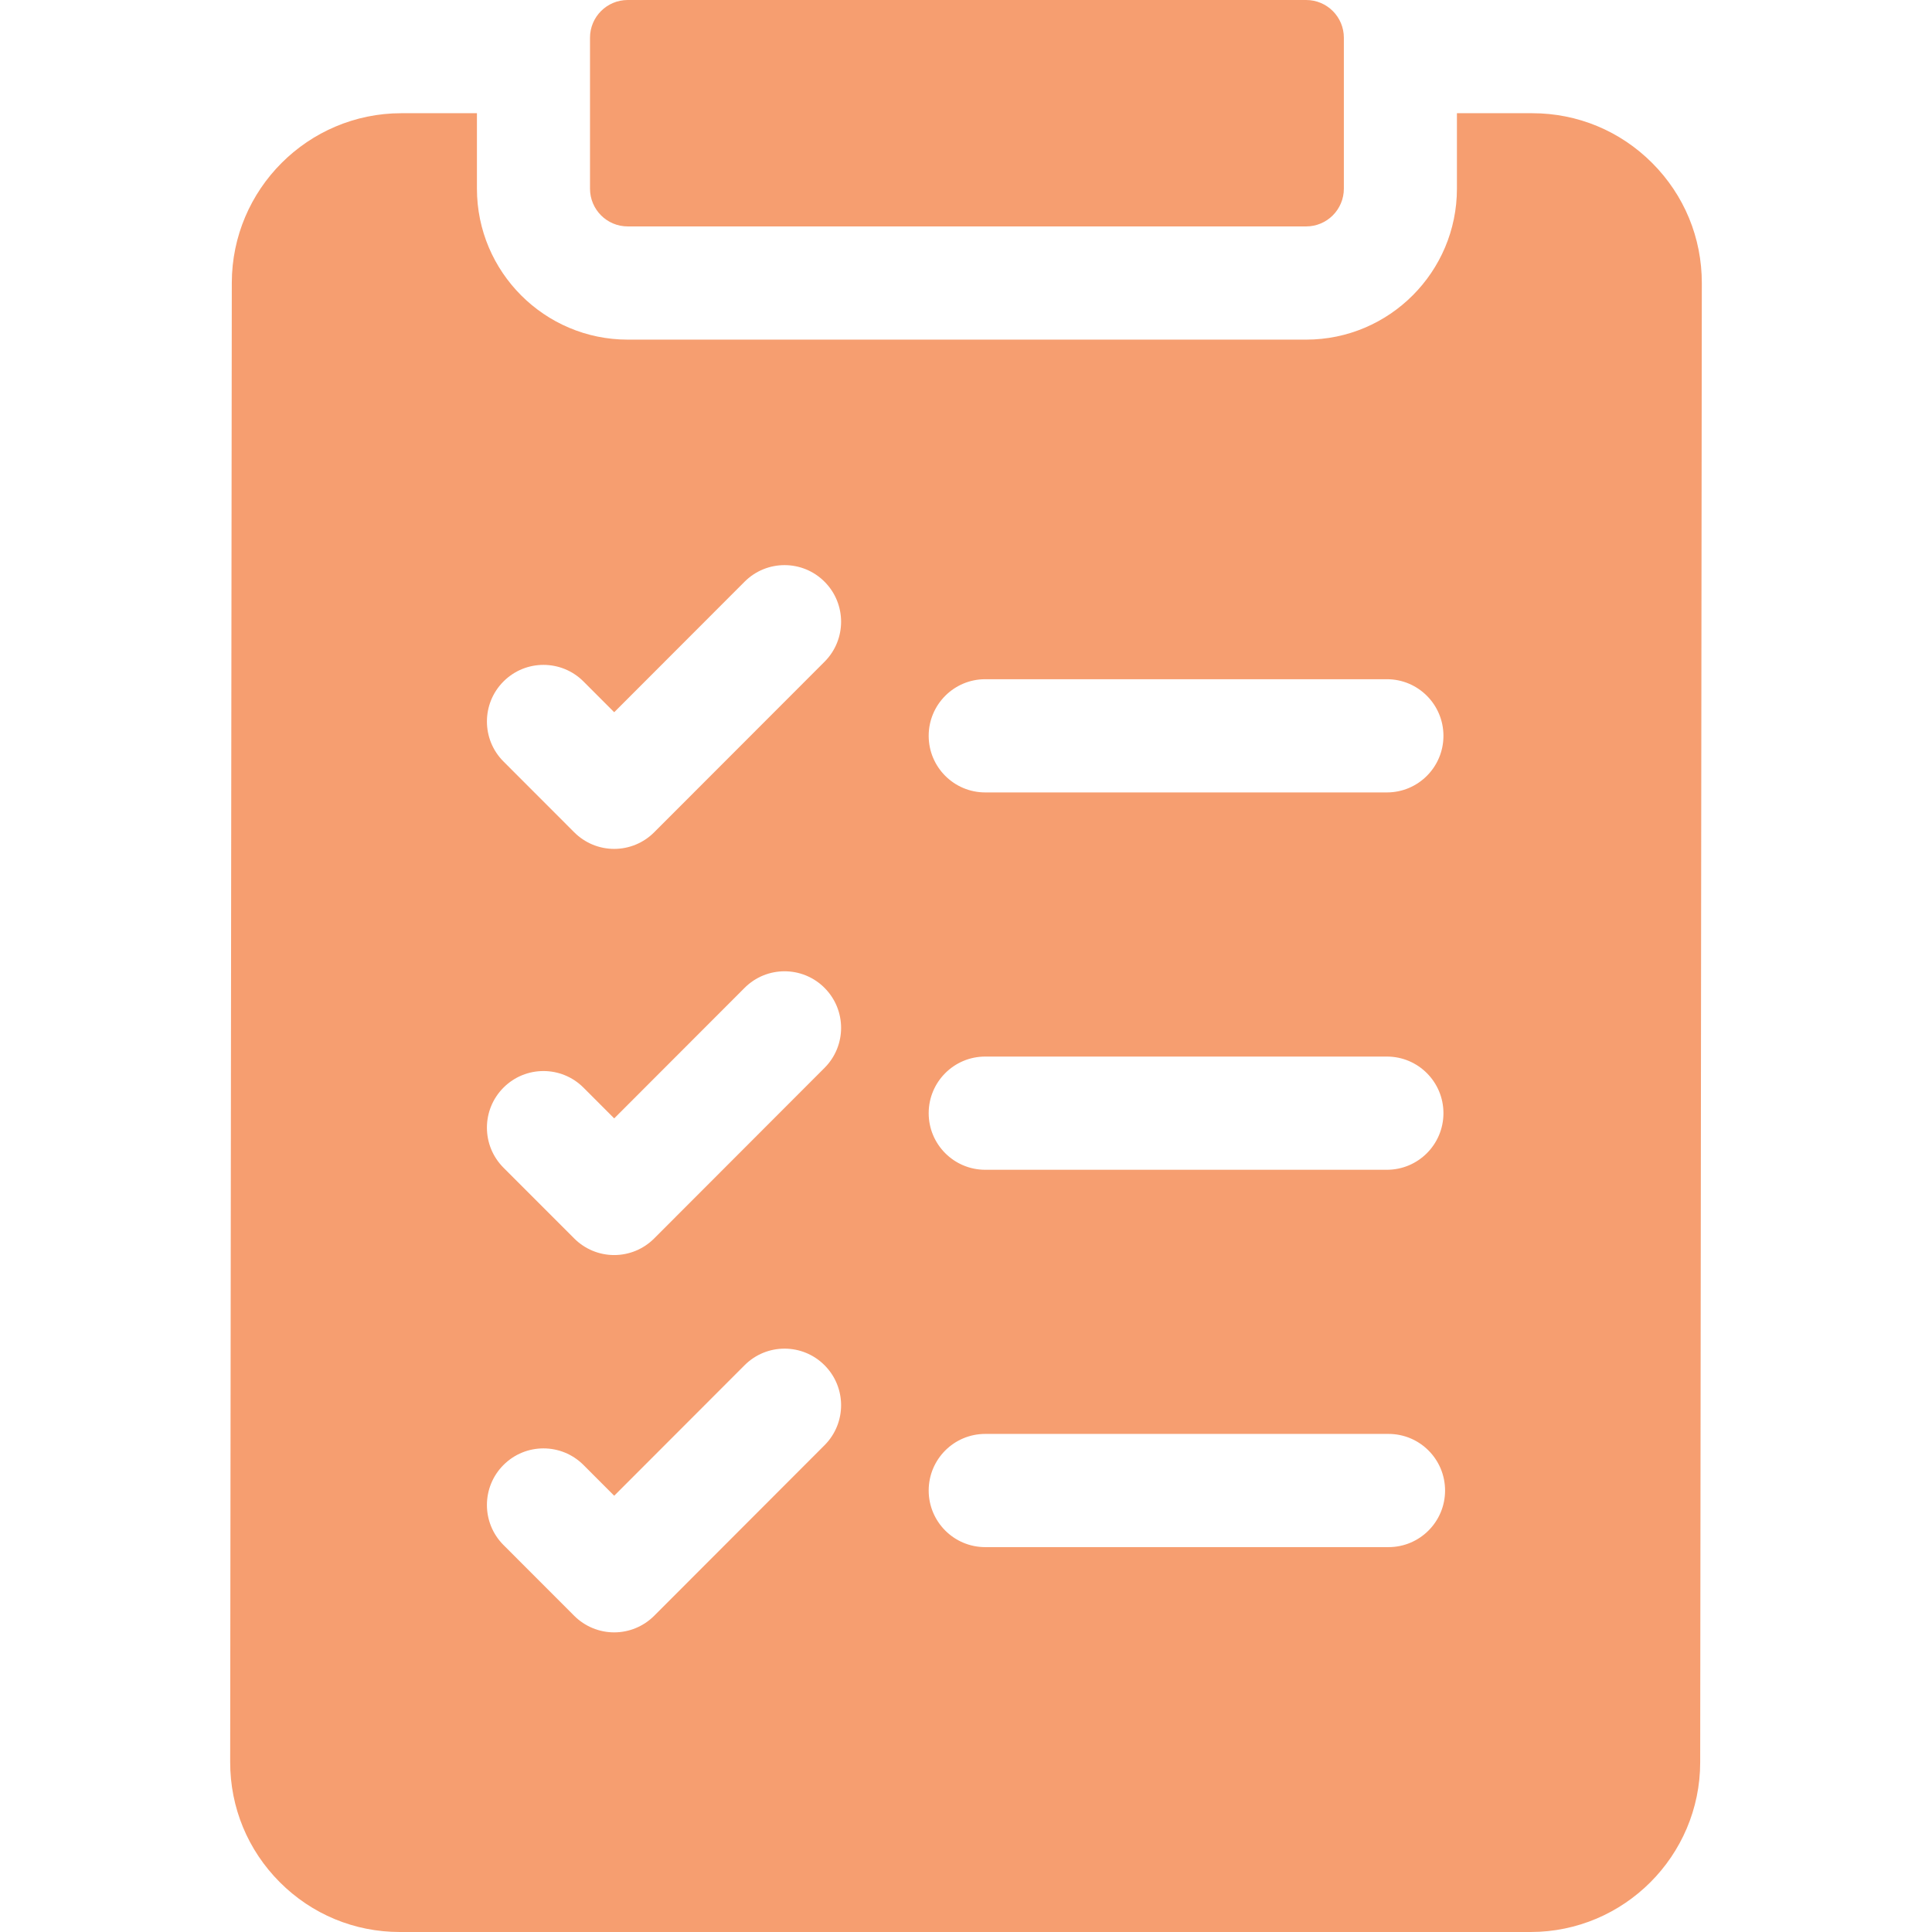
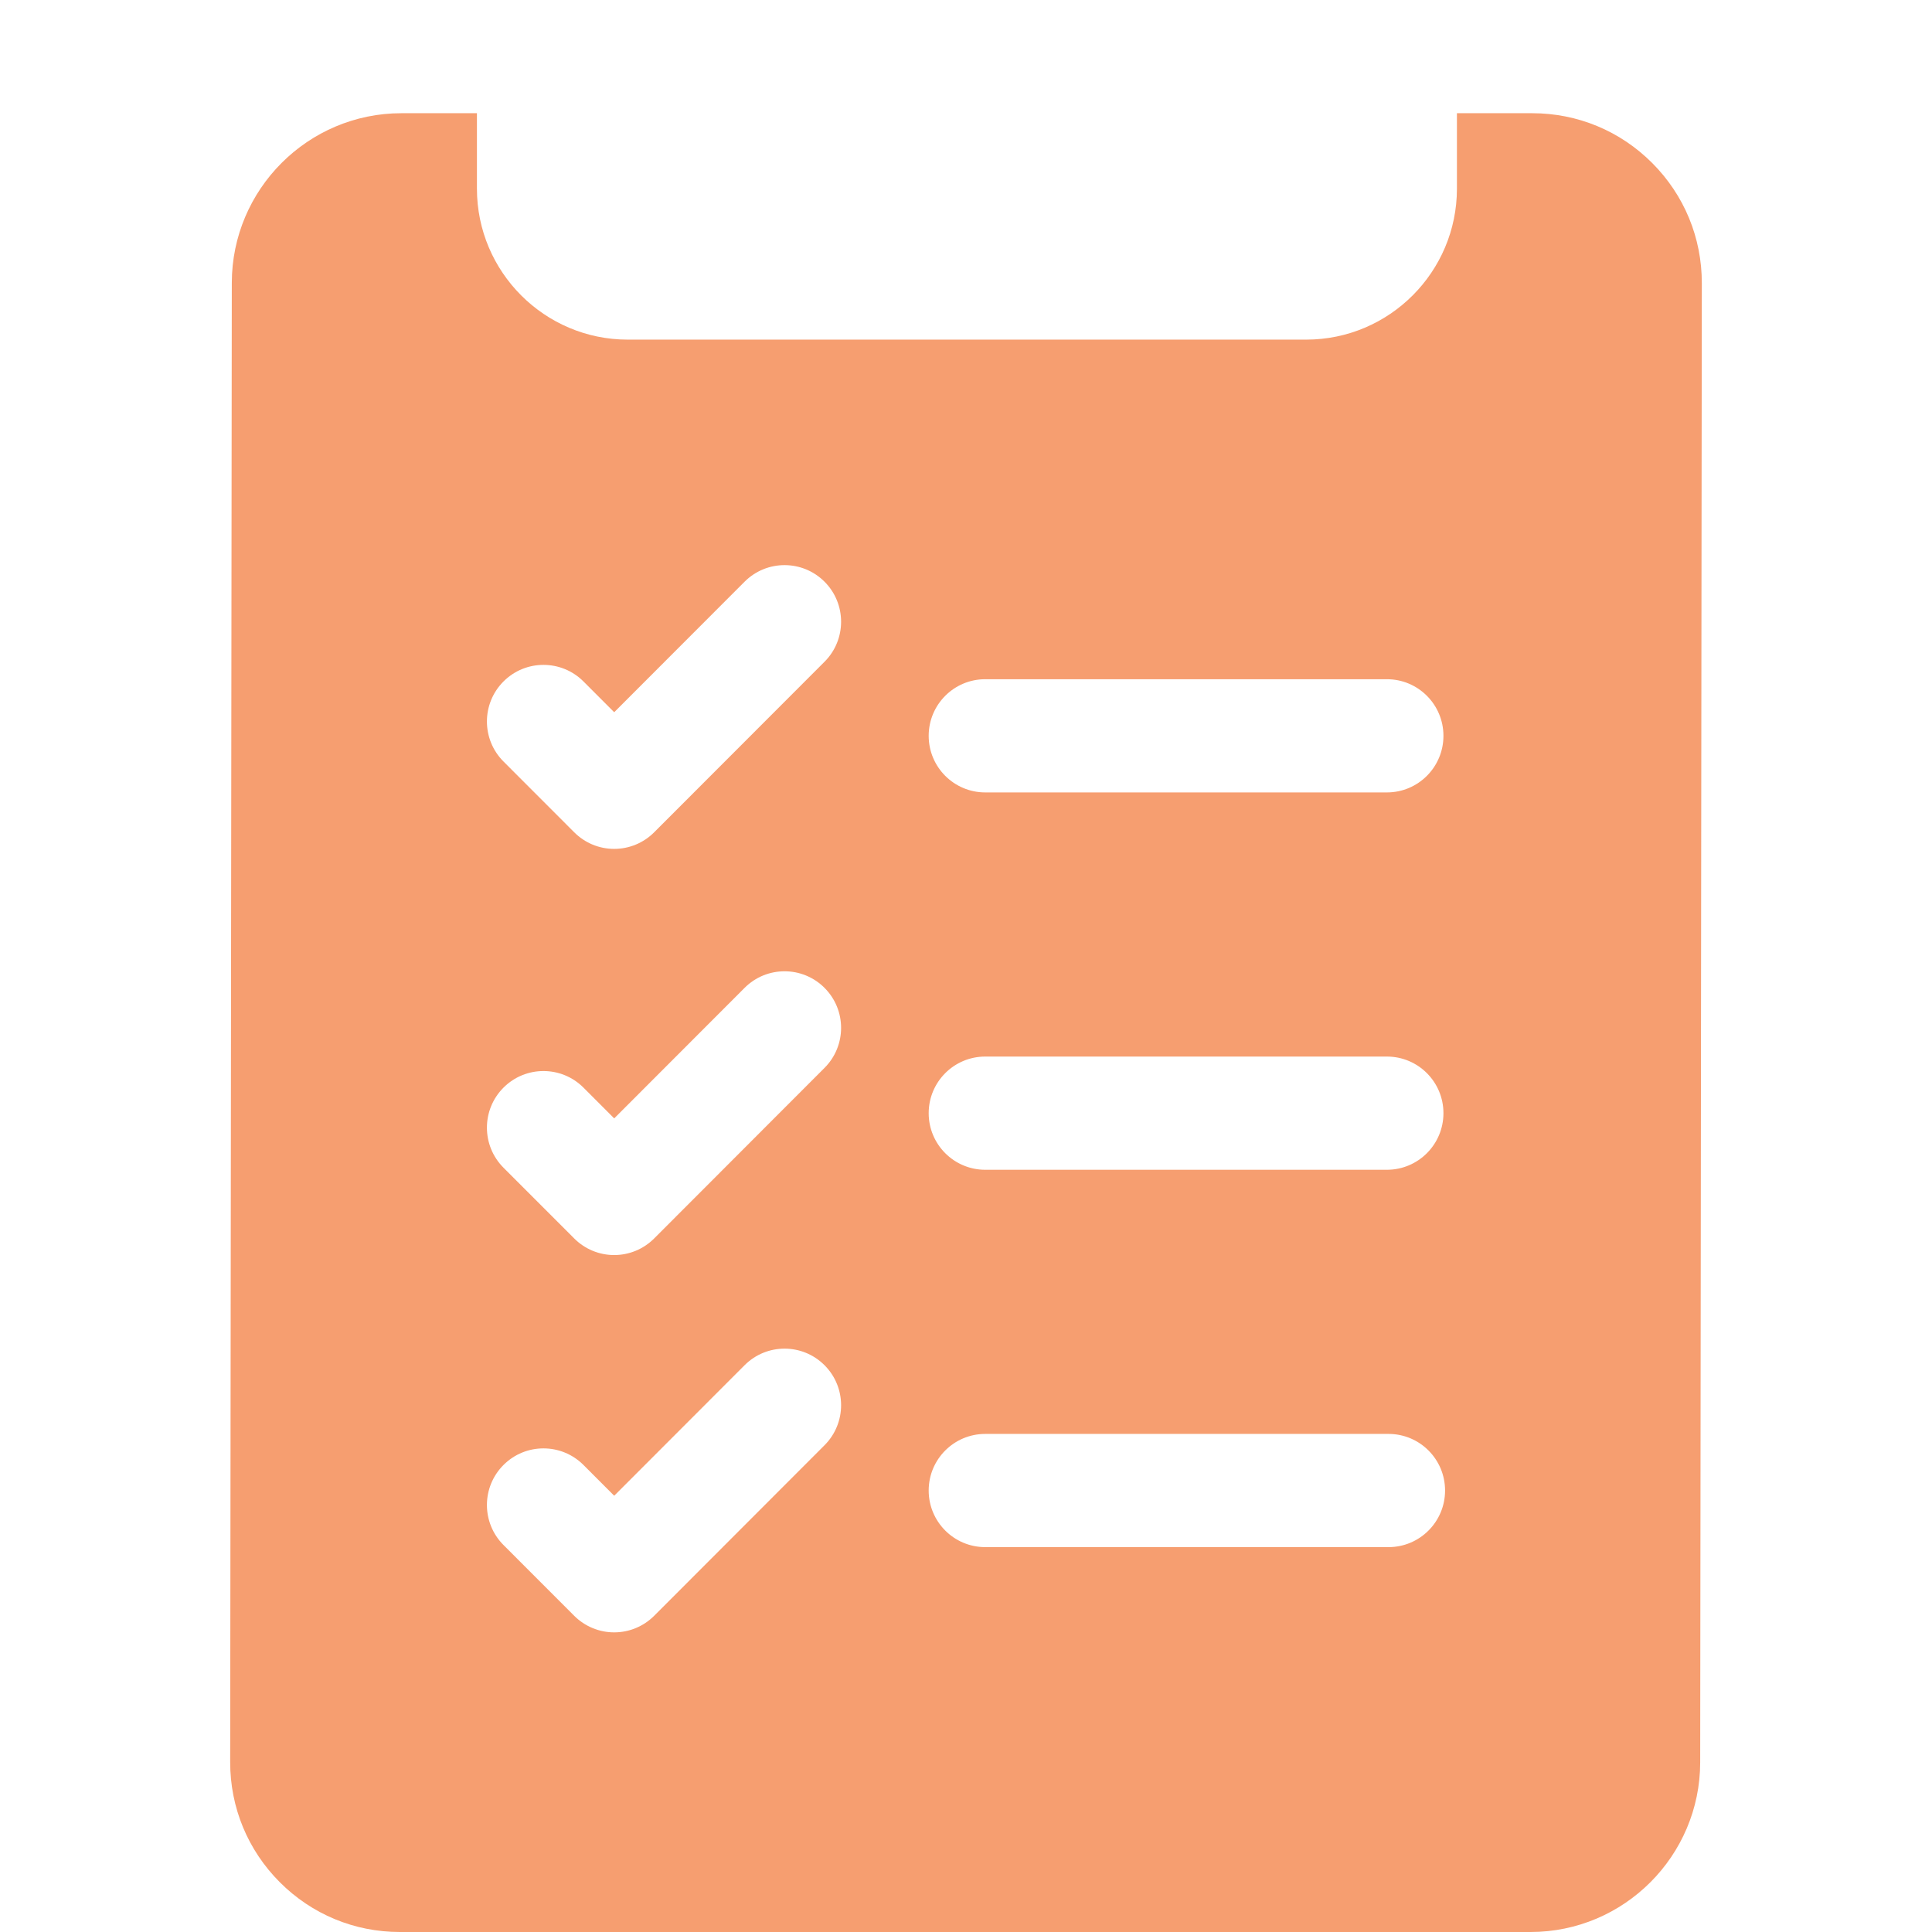
<svg xmlns="http://www.w3.org/2000/svg" width="57" height="57" viewBox="0 0 57 57" fill="none">
  <path d="M48.745 4.809C47.8 3.862 46.542 3.34 45.205 3.34H42.984V5.566C42.984 8.022 40.989 10.02 38.536 10.02H18.519C16.067 10.02 14.071 8.022 14.071 5.566V3.34H11.843C9.087 3.34 6.842 5.585 6.839 8.344L6.791 51.985C6.789 53.324 7.309 54.583 8.255 55.531C9.2 56.478 10.457 57 11.795 57H45.157C47.913 57 50.158 54.755 50.161 51.996L50.209 8.355C50.211 7.016 49.691 5.757 48.745 4.809ZM29.067 20.039H40.918C41.84 20.039 42.586 20.787 42.586 21.709C42.586 22.631 41.84 23.379 40.918 23.379H29.067C28.146 23.379 27.399 22.631 27.399 21.709C27.399 20.787 28.146 20.039 29.067 20.039ZM29.067 31.172H40.918C41.84 31.172 42.586 31.92 42.586 32.842C42.586 33.764 41.84 34.512 40.918 34.512H29.067C28.146 34.512 27.399 33.764 27.399 32.842C27.399 31.92 28.146 31.172 29.067 31.172ZM29.067 42.305H40.966C41.887 42.305 42.634 43.052 42.634 43.975C42.634 44.897 41.887 45.645 40.966 45.645H29.067C28.146 45.645 27.399 44.897 27.399 43.975C27.399 43.052 28.146 42.305 29.067 42.305ZM14.855 20.105C15.506 19.453 16.562 19.453 17.214 20.105L18.121 21.013L21.968 17.162C22.619 16.51 23.675 16.51 24.326 17.162C24.978 17.814 24.978 18.872 24.326 19.524L19.3 24.555C18.987 24.869 18.563 25.045 18.12 25.045C17.678 25.045 17.254 24.869 16.941 24.555L14.854 22.466C14.203 21.814 14.203 20.757 14.855 20.105ZM14.855 32.088C15.506 31.436 16.562 31.436 17.214 32.088L18.121 32.996L21.968 29.145C22.619 28.493 23.675 28.493 24.326 29.145C24.978 29.797 24.978 30.854 24.326 31.506L19.3 36.538C18.987 36.852 18.563 37.028 18.12 37.028C17.678 37.028 17.254 36.852 16.941 36.538L14.854 34.45C14.203 33.797 14.203 32.74 14.855 32.088ZM14.855 43.221C15.506 42.569 16.562 42.569 17.214 43.221L18.121 44.129L21.968 40.278C22.619 39.626 23.675 39.626 24.326 40.278C24.978 40.93 24.978 41.987 24.326 42.639L19.3 47.671C18.987 47.984 18.563 48.16 18.12 48.16C17.678 48.16 17.254 47.984 16.941 47.671L14.854 45.582C14.203 44.93 14.203 43.873 14.855 43.221Z" fill="#F69E70" />
-   <path d="M17.407 5.566C17.407 6.181 17.905 6.68 18.519 6.68H38.536C39.15 6.68 39.648 6.181 39.648 5.566V1.113C39.648 0.498 39.15 0 38.536 0H18.519C17.905 0 17.407 0.498 17.407 1.113V5.566Z" fill="#F69E70" />
</svg>